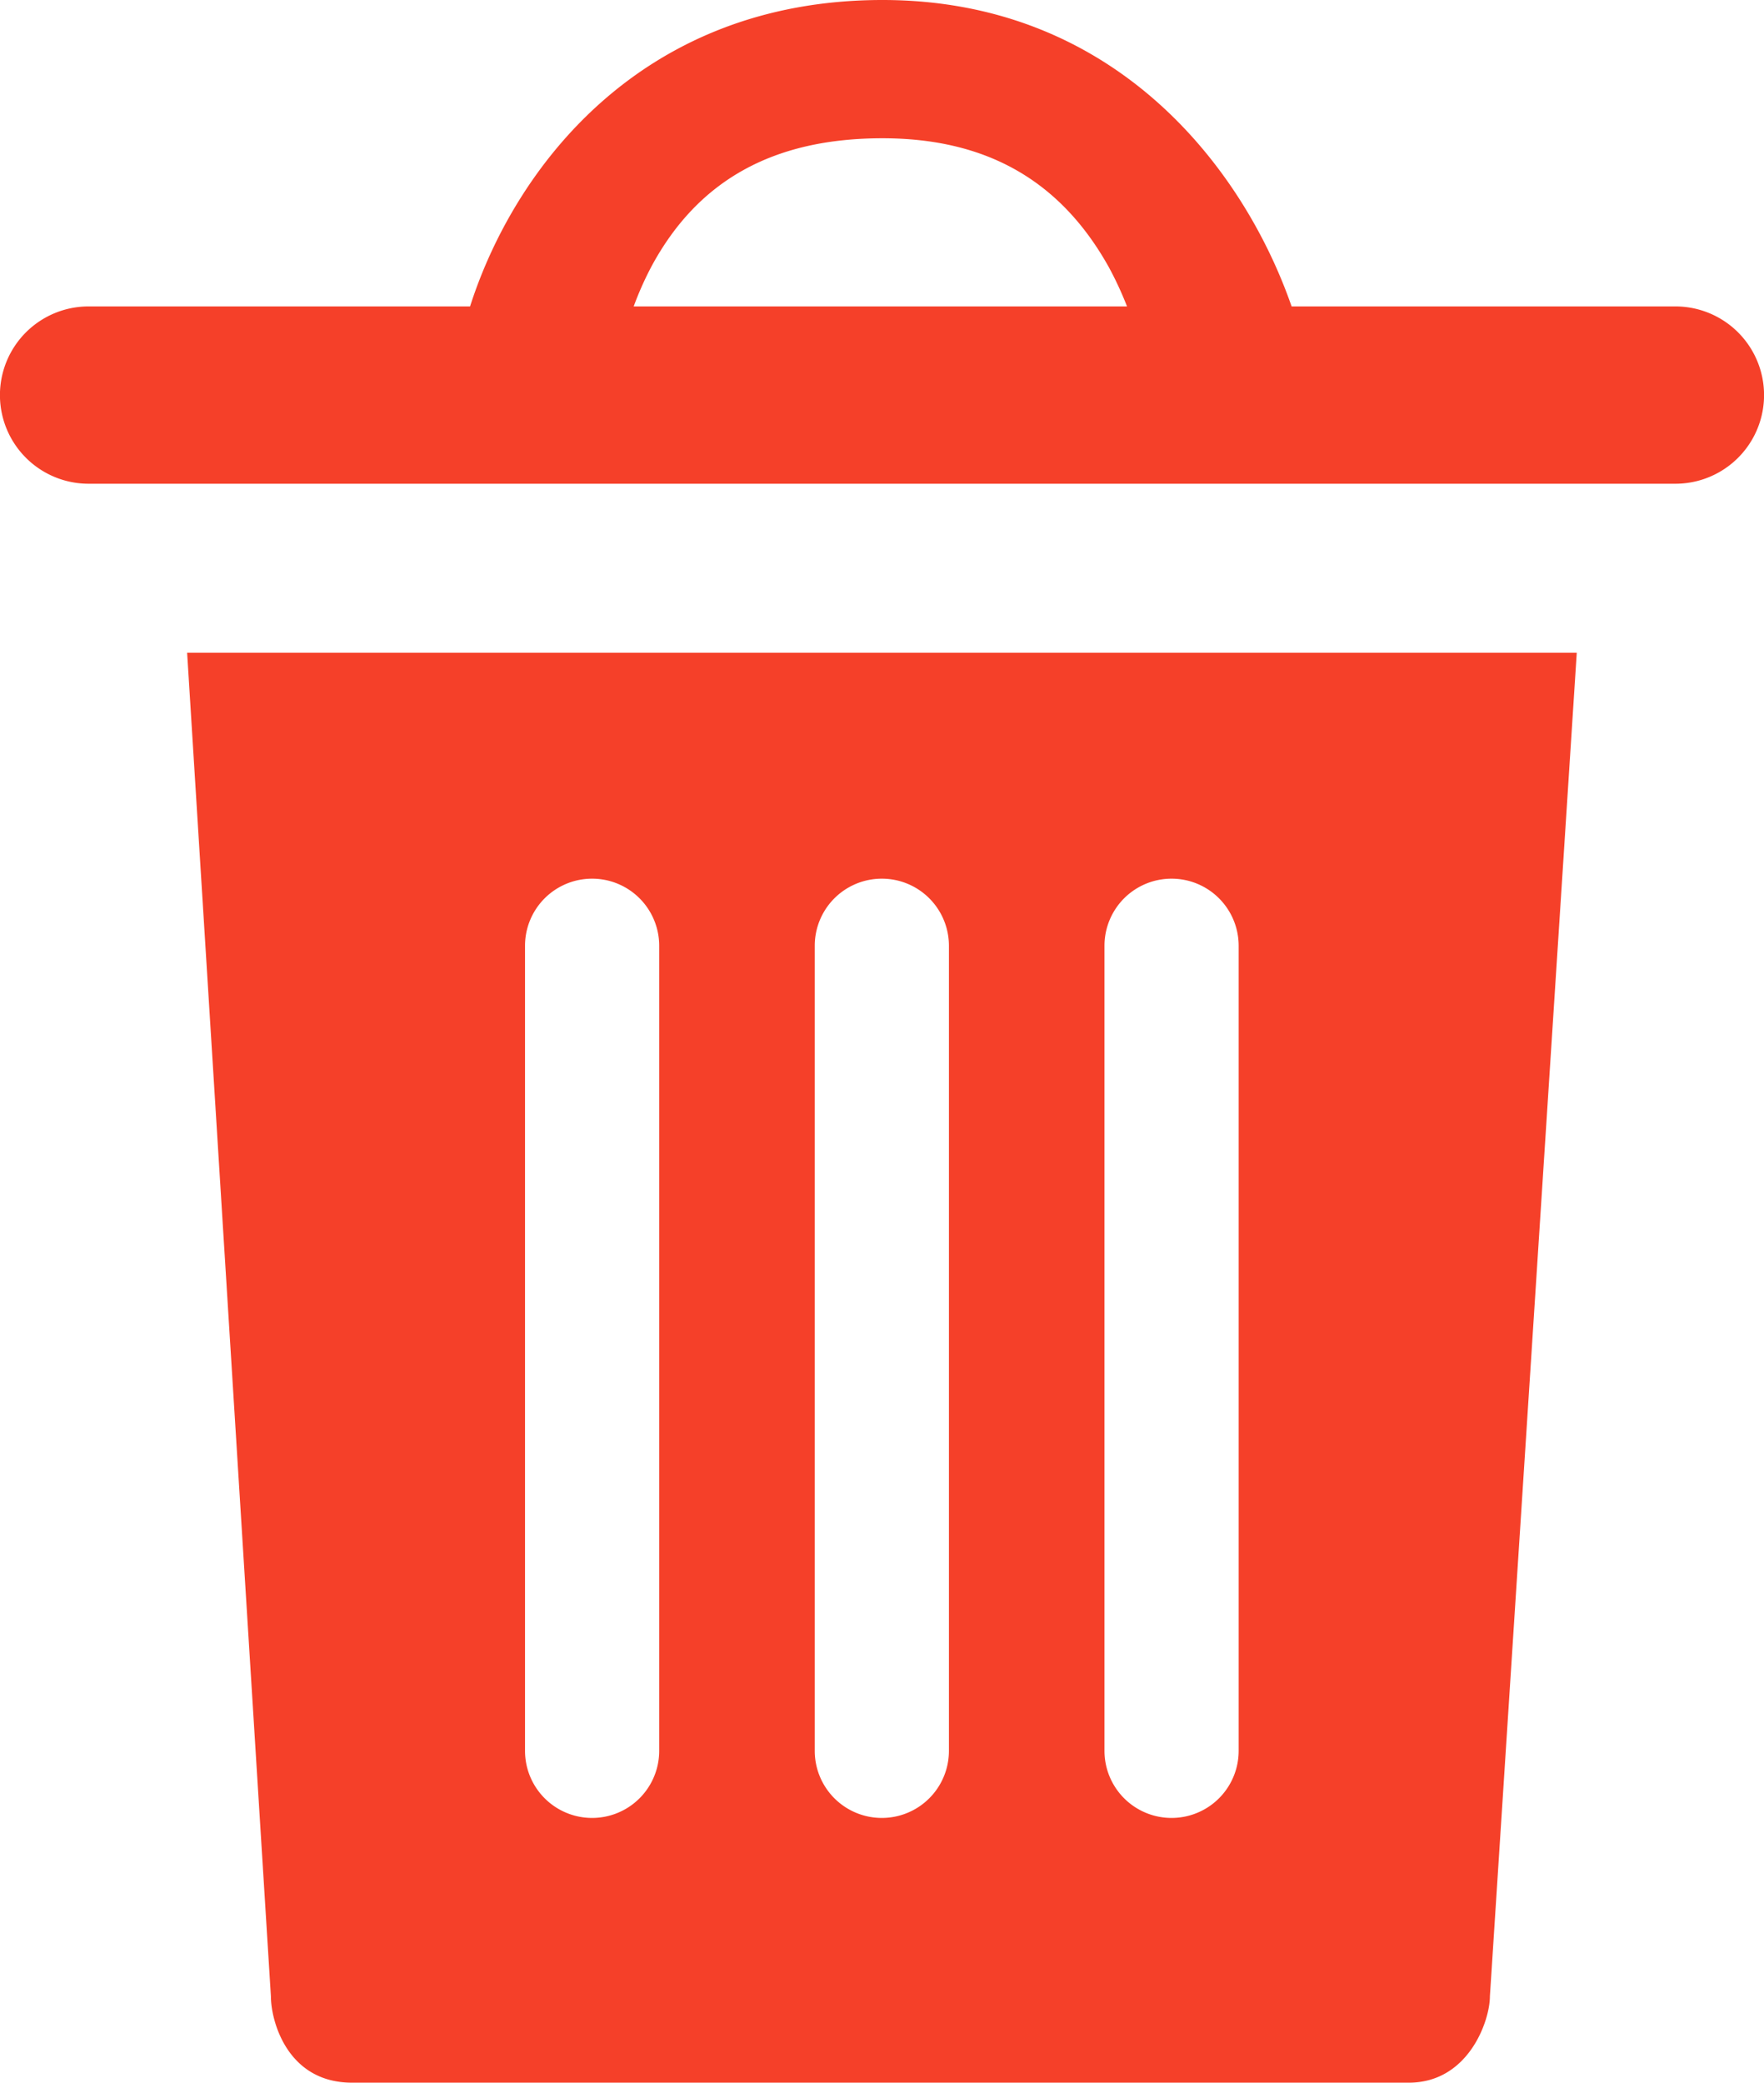
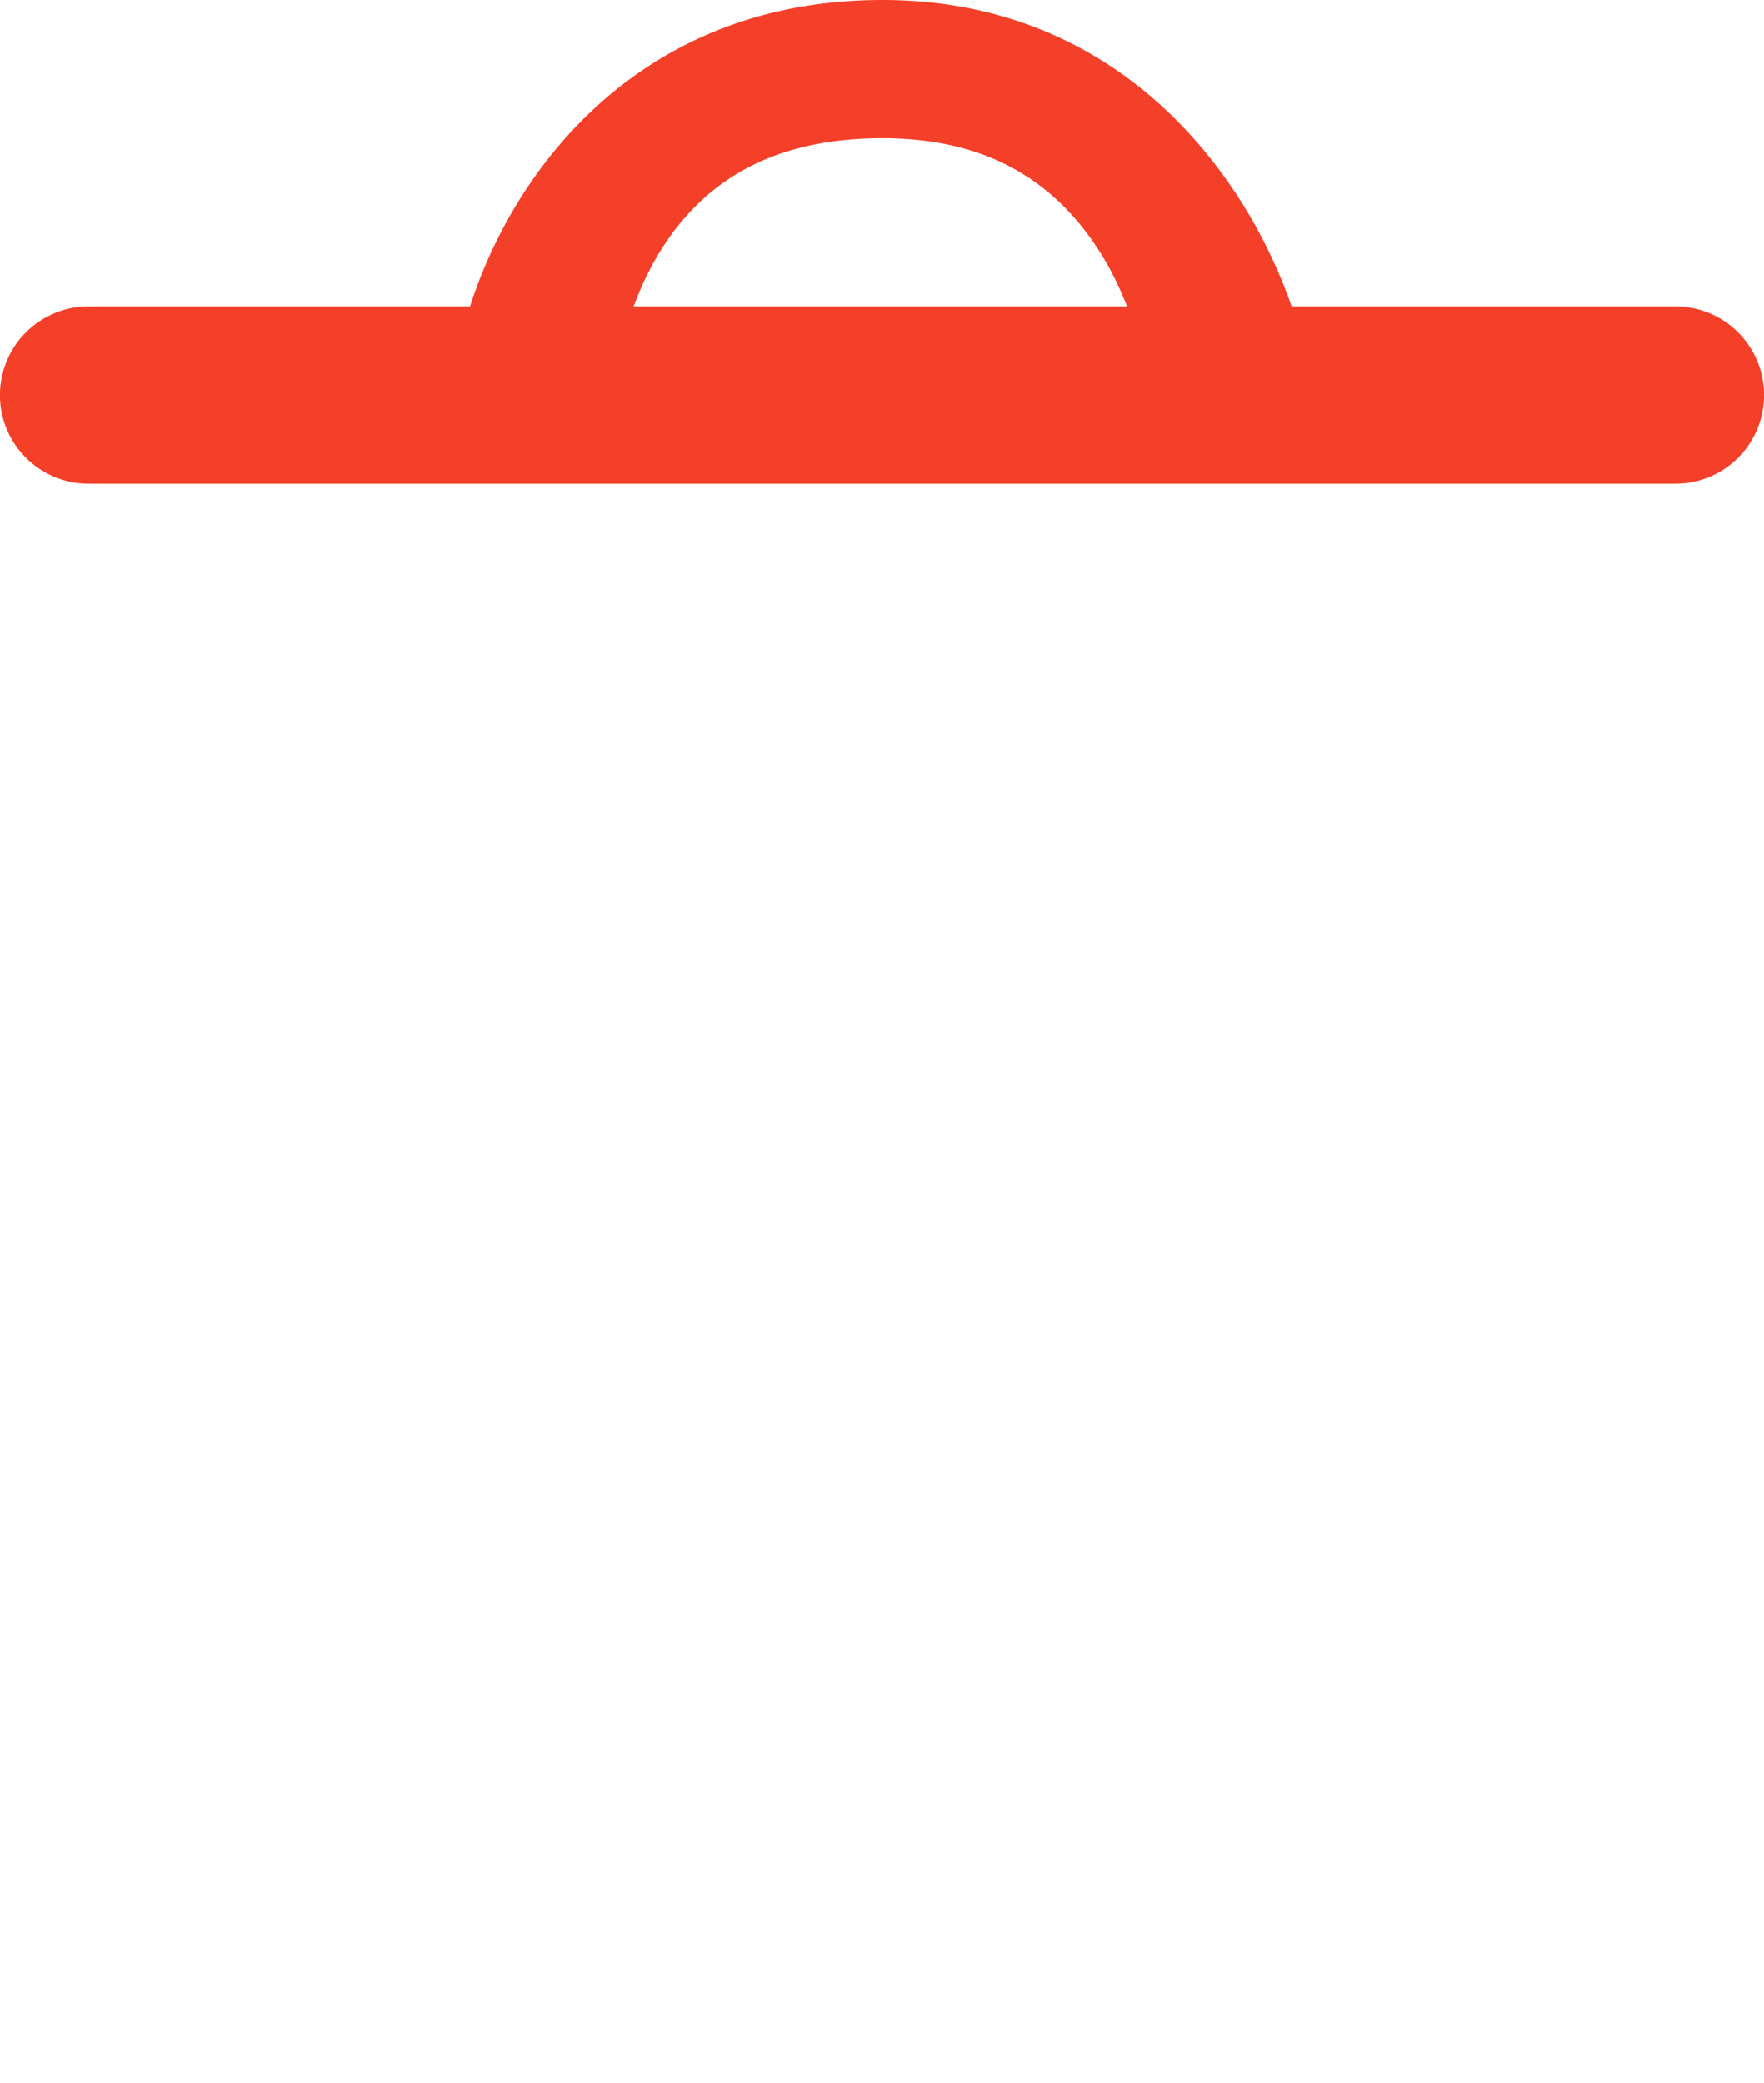
<svg xmlns="http://www.w3.org/2000/svg" id="Layer_1" data-name="Layer 1" viewBox="0 0 165.91 195.81">
  <defs>
    <style>.cls-1{fill:#f54029;}</style>
  </defs>
  <title>trash icon</title>
-   <path class="cls-1" d="M17.6,61.37L25.48,187.7c0,2.28,1.52,8.11,7.63,8.11H132.5c5.63,0,7.63-5.84,7.63-8.11l8.17-126.33H17.6ZM62,164.61a6.31,6.31,0,1,1-12.62,0V88.92a6.31,6.31,0,1,1,12.62,0v75.69Zm27.25,0a6.31,6.31,0,1,1-12.62,0V88.92a6.31,6.31,0,1,1,12.62,0v75.69Zm27.25,0a6.31,6.31,0,0,1-12.62,0V88.92a6.31,6.31,0,0,1,12.62,0v75.69Z" />
  <path class="cls-1" d="M157.58,28.81H121.48C117,15.92,105,0,83,0,60.22,0,48.35,15.88,44.21,28.81H8.33a8.33,8.33,0,1,0,0,16.67H157.58A8.33,8.33,0,1,0,157.58,28.81ZM61.3,25C65.67,16.94,72.75,13,83,13c9.8,0,16.76,4,21.29,12.12A32.62,32.62,0,0,1,106,28.81H59.6A30.42,30.42,0,0,1,61.3,25Z" />
</svg>